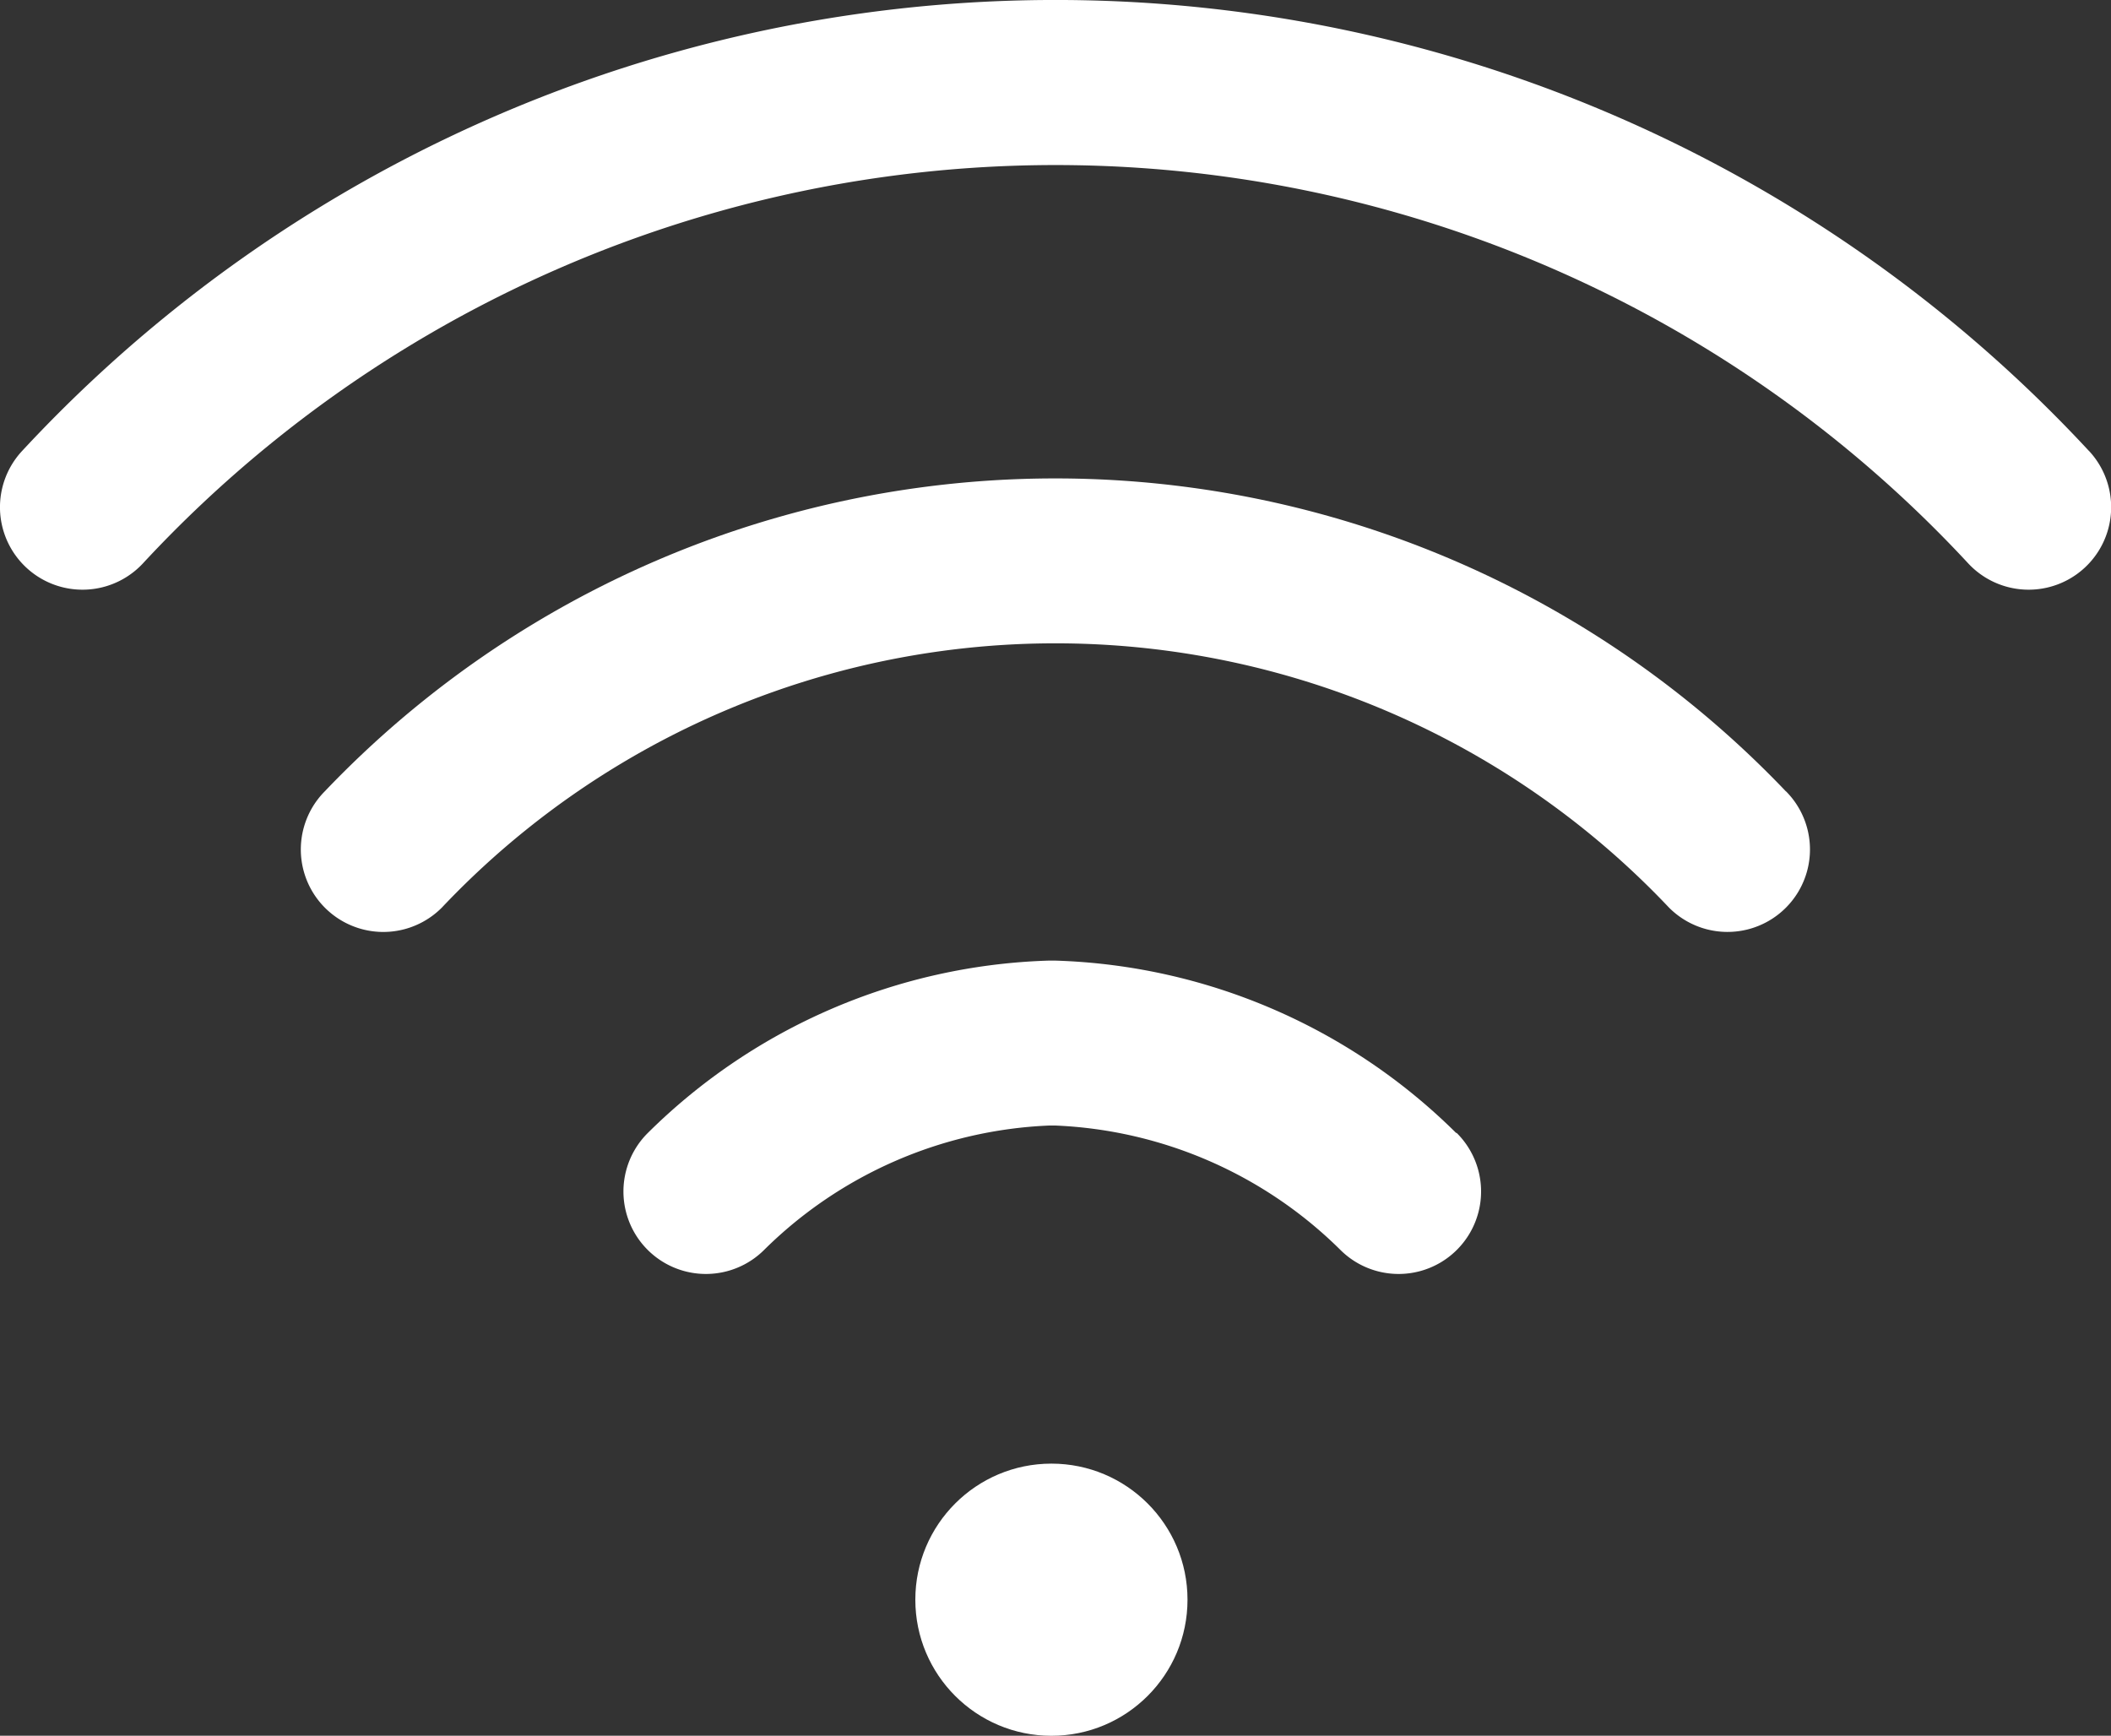
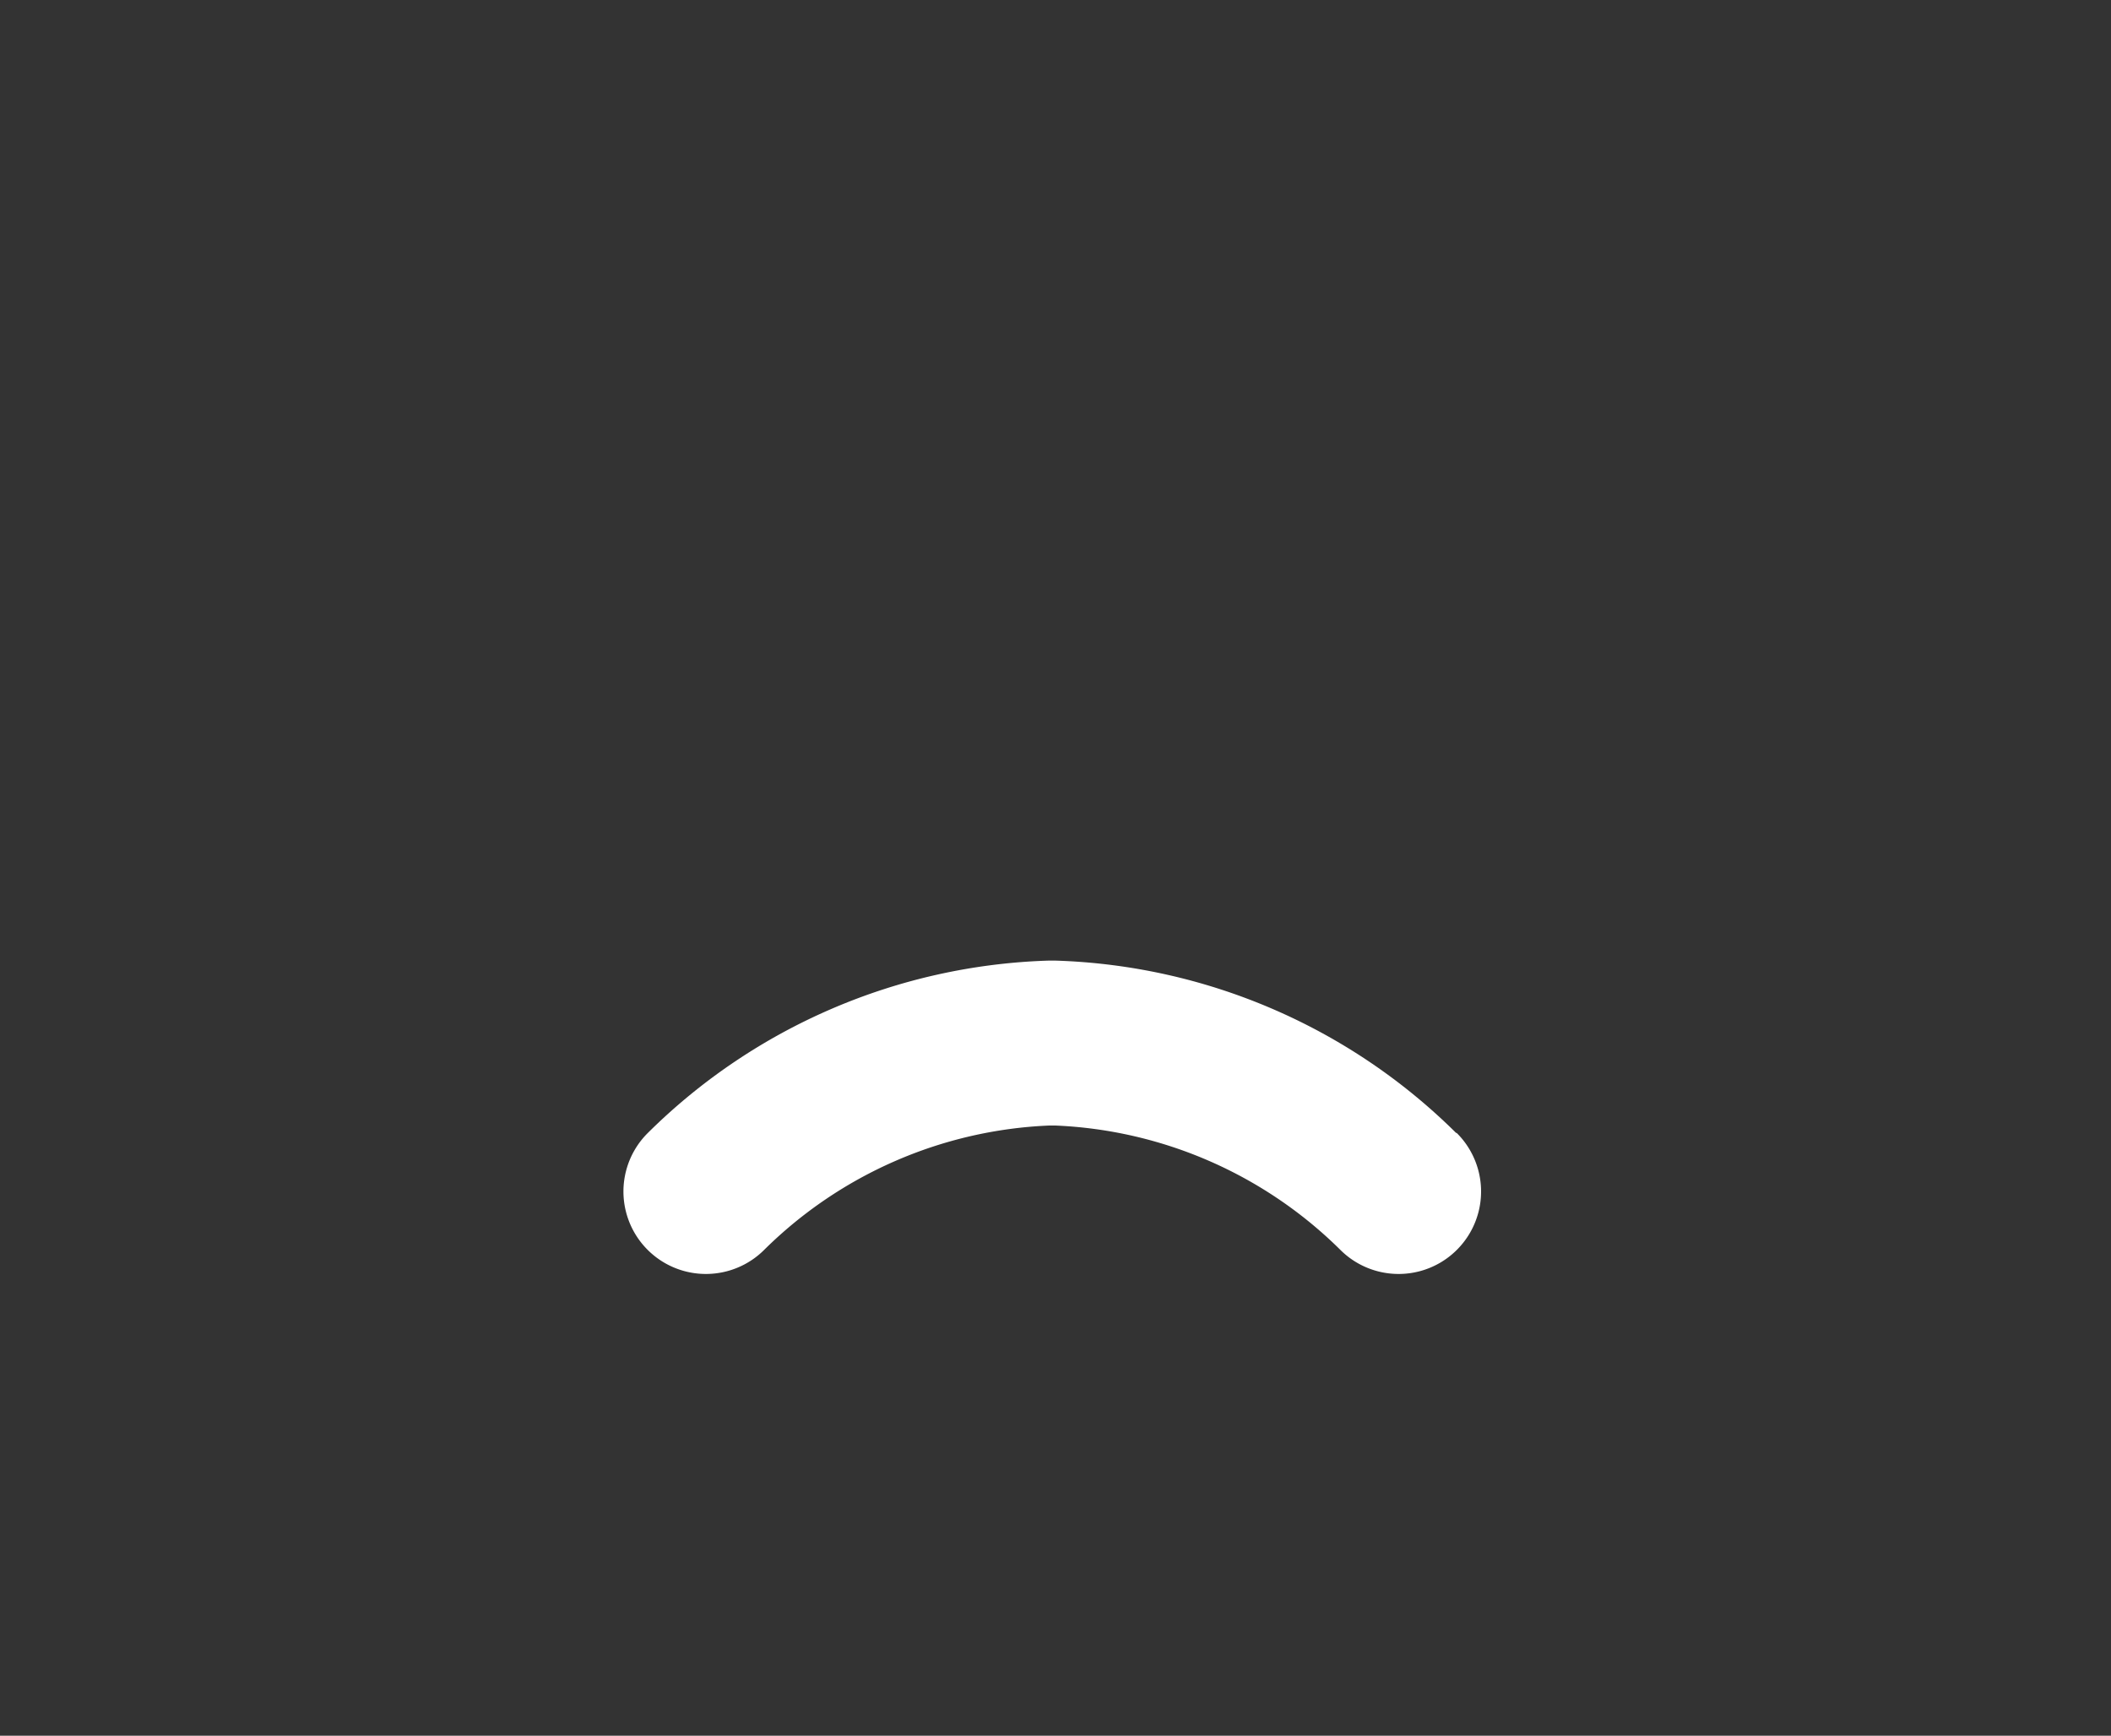
<svg xmlns="http://www.w3.org/2000/svg" width="30" height="24.668" viewBox="0 0 30 24.668">
  <rect x="0" y="0" width="30" height="24.668" fill="#333333" stroke="none" />
  <defs>
    <style>
      .cls-1 {
        fill: #fff;
      }
    </style>
  </defs>
  <g id="icon-wifi" transform="translate(0 -45.5)">
-     <circle id="楕円形_5" data-name="楕円形 5" class="cls-1" cx="1.934" cy="1.934" r="1.934" transform="translate(13.008 66.301)" />
-     <path id="パス_37" data-name="パス 37" class="cls-1" d="M29.686,51.908a20.031,20.031,0,0,0-29.371,0,1.172,1.172,0,0,0,1.715,1.6,17.688,17.688,0,0,1,25.942,0,1.172,1.172,0,0,0,1.715-1.6Z" />
-     <path id="パス_38" data-name="パス 38" class="cls-1" d="M94.1,165.995a14.342,14.342,0,0,0-20.765,0A1.172,1.172,0,0,0,75,167.646a12,12,0,0,1,17.438,0,1.172,1.172,0,1,0,1.664-1.651Z" transform="translate(-68.72 -109.248)" />
    <path id="パス_39" data-name="パス 39" class="cls-1" d="M162.916,280.949a8.456,8.456,0,0,0-5.7-2.449h-.086a8.457,8.457,0,0,0-5.7,2.449,1.172,1.172,0,1,0,1.65,1.665,6.12,6.12,0,0,1,4.054-1.77h.086a6.119,6.119,0,0,1,4.054,1.77,1.172,1.172,0,0,0,1.65-1.665Z" transform="translate(-142.223 -219.348)" />
  </g>
</svg>